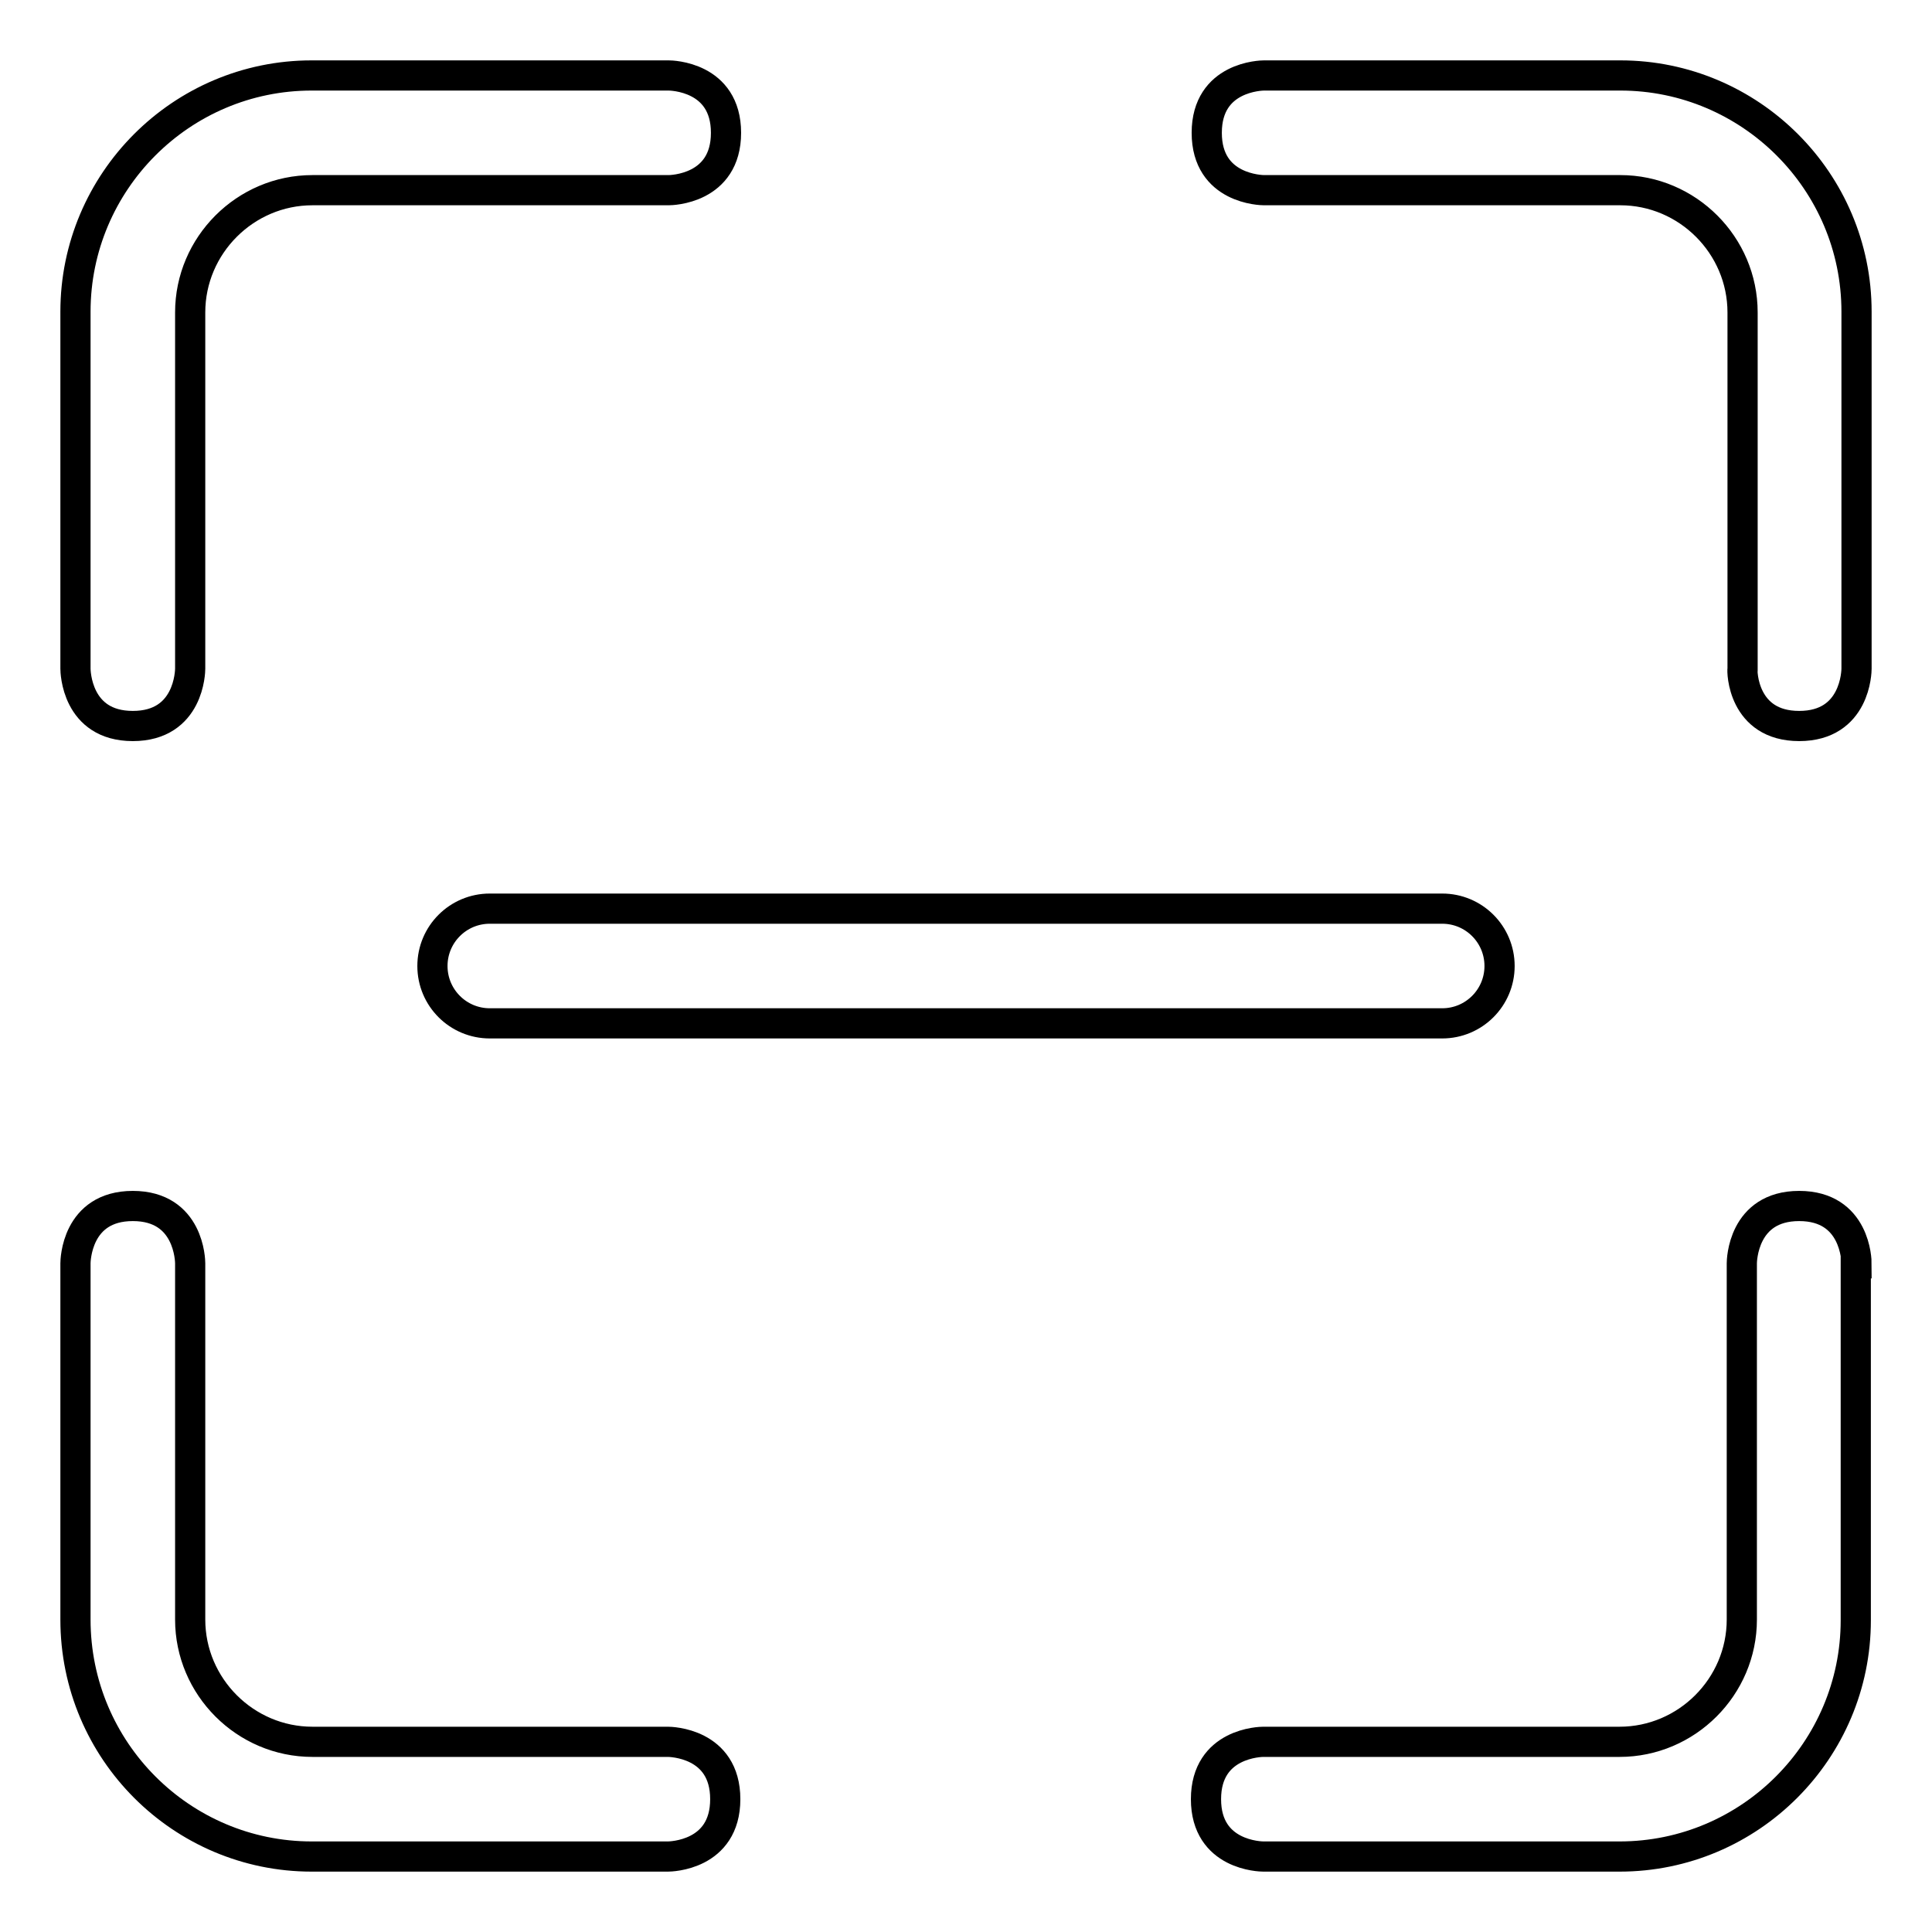
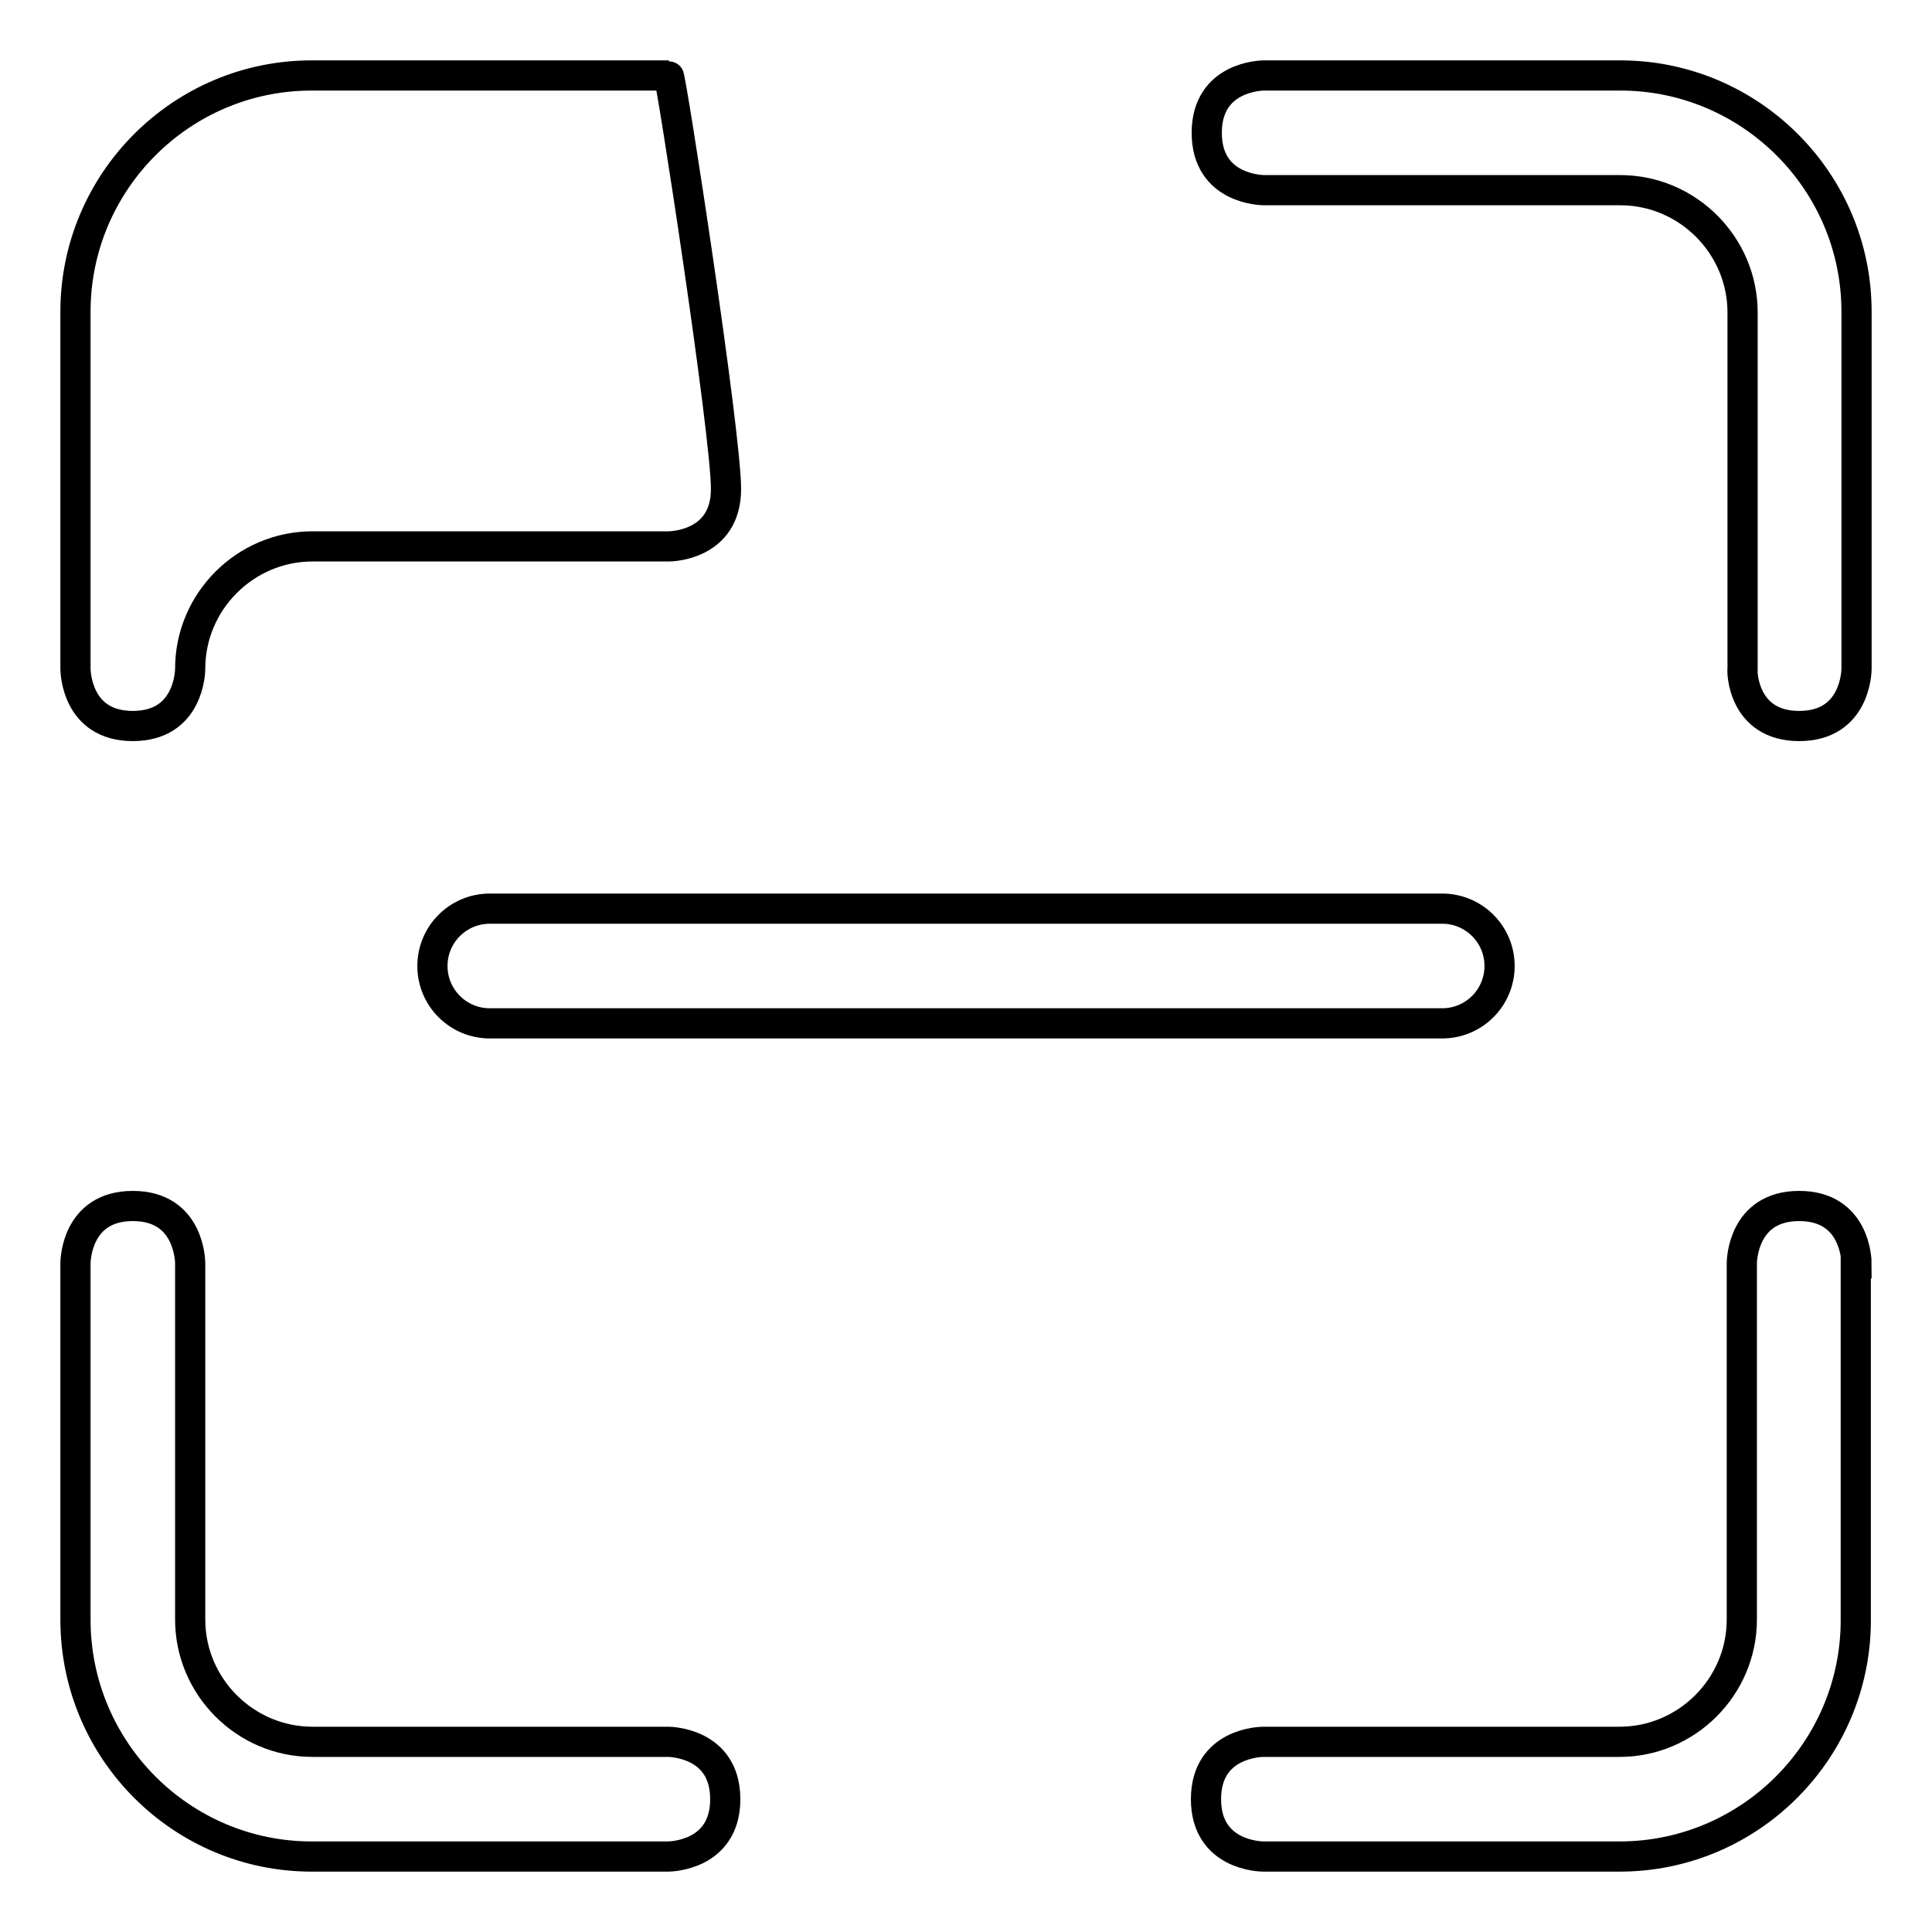
<svg xmlns="http://www.w3.org/2000/svg" version="1.1" x="0px" y="0px" viewBox="0 0 256 256" enable-background="new 0 0 256 256" xml:space="preserve">
  <g>
-     <path stroke-width="4" fill-opacity="0" stroke="#000000" d="M10,88.6c0,0.3,0.1,7.6,7.6,7.6s7.6-7.3,7.6-7.6V41.4c0-8.9,7.3-16.2,16.2-16.2h47.2c0.3,0,7.6-0.1,7.6-7.6 S88.9,10,88.6,10H41.3C24,10,10,24.1,10,41.3V88.6z M191.1,120.4H64.9c-4.2,0-7.6,3.4-7.6,7.6c0,4.2,3.4,7.6,7.6,7.6h126.2 c4.2,0,7.6-3.4,7.6-7.6C198.7,123.8,195.3,120.4,191.1,120.4z M238.4,96.2c7.5,0,7.6-7.3,7.6-7.6V41.3C246,24,231.9,10,214.7,10 h-47.2c-0.3,0-7.6,0.1-7.6,7.6s7.3,7.6,7.6,7.6h47.2c8.9,0,16.2,7.3,16.2,16.2v47.2C230.8,88.9,230.9,96.2,238.4,96.2z M17.6,159.8 c-7.5,0-7.6,7.3-7.6,7.6v47.2C10,232,24.1,246,41.3,246h47.2c0.3,0,7.6-0.1,7.6-7.6c0-7.5-7.3-7.6-7.6-7.6H41.4 c-8.9,0-16.2-7.3-16.2-16.2v-47.2C25.2,167.1,25.1,159.8,17.6,159.8z M246,167.4c0-0.3-0.1-7.6-7.6-7.6c-7.5,0-7.6,7.3-7.6,7.6 v47.2c0,8.9-7.3,16.2-16.2,16.2h-47.2c-0.3,0-7.6,0.1-7.6,7.6c0,7.5,7.3,7.6,7.6,7.6h47.2c17.3,0,31.3-14.1,31.3-31.3V167.4z" />
+     <path stroke-width="4" fill-opacity="0" stroke="#000000" d="M10,88.6c0,0.3,0.1,7.6,7.6,7.6s7.6-7.3,7.6-7.6c0-8.9,7.3-16.2,16.2-16.2h47.2c0.3,0,7.6-0.1,7.6-7.6 S88.9,10,88.6,10H41.3C24,10,10,24.1,10,41.3V88.6z M191.1,120.4H64.9c-4.2,0-7.6,3.4-7.6,7.6c0,4.2,3.4,7.6,7.6,7.6h126.2 c4.2,0,7.6-3.4,7.6-7.6C198.7,123.8,195.3,120.4,191.1,120.4z M238.4,96.2c7.5,0,7.6-7.3,7.6-7.6V41.3C246,24,231.9,10,214.7,10 h-47.2c-0.3,0-7.6,0.1-7.6,7.6s7.3,7.6,7.6,7.6h47.2c8.9,0,16.2,7.3,16.2,16.2v47.2C230.8,88.9,230.9,96.2,238.4,96.2z M17.6,159.8 c-7.5,0-7.6,7.3-7.6,7.6v47.2C10,232,24.1,246,41.3,246h47.2c0.3,0,7.6-0.1,7.6-7.6c0-7.5-7.3-7.6-7.6-7.6H41.4 c-8.9,0-16.2-7.3-16.2-16.2v-47.2C25.2,167.1,25.1,159.8,17.6,159.8z M246,167.4c0-0.3-0.1-7.6-7.6-7.6c-7.5,0-7.6,7.3-7.6,7.6 v47.2c0,8.9-7.3,16.2-16.2,16.2h-47.2c-0.3,0-7.6,0.1-7.6,7.6c0,7.5,7.3,7.6,7.6,7.6h47.2c17.3,0,31.3-14.1,31.3-31.3V167.4z" />
  </g>
</svg>